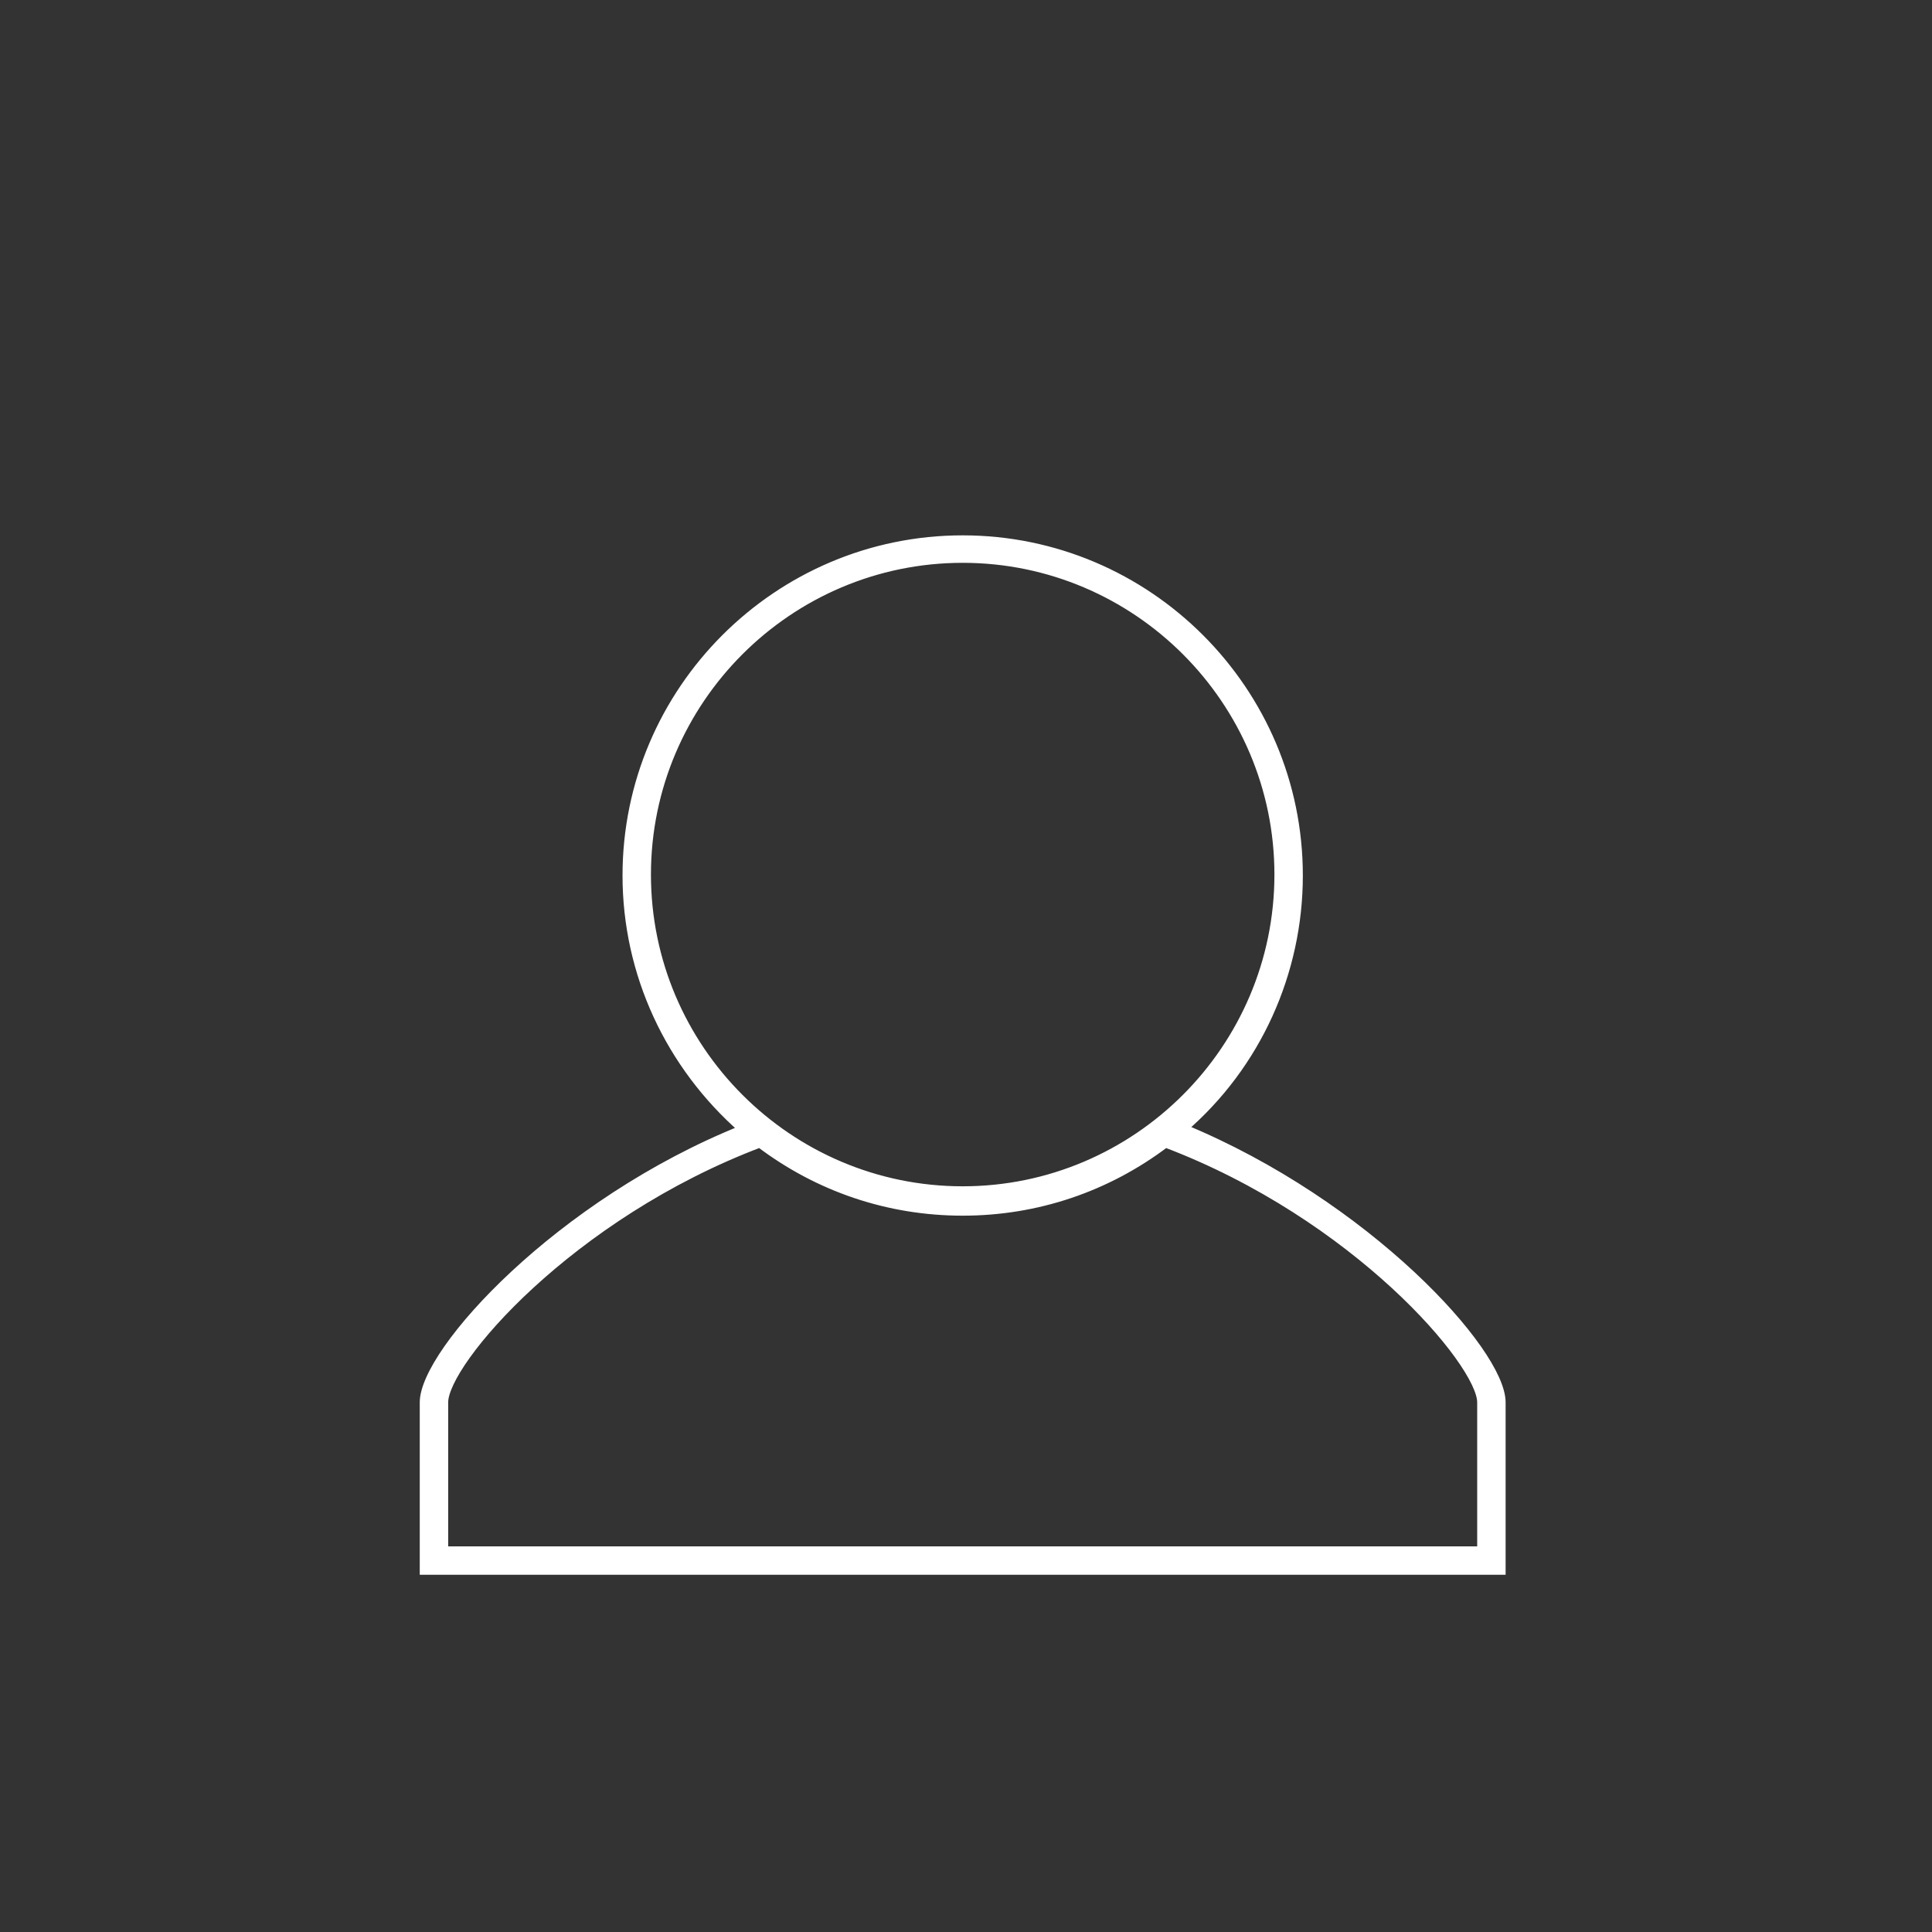
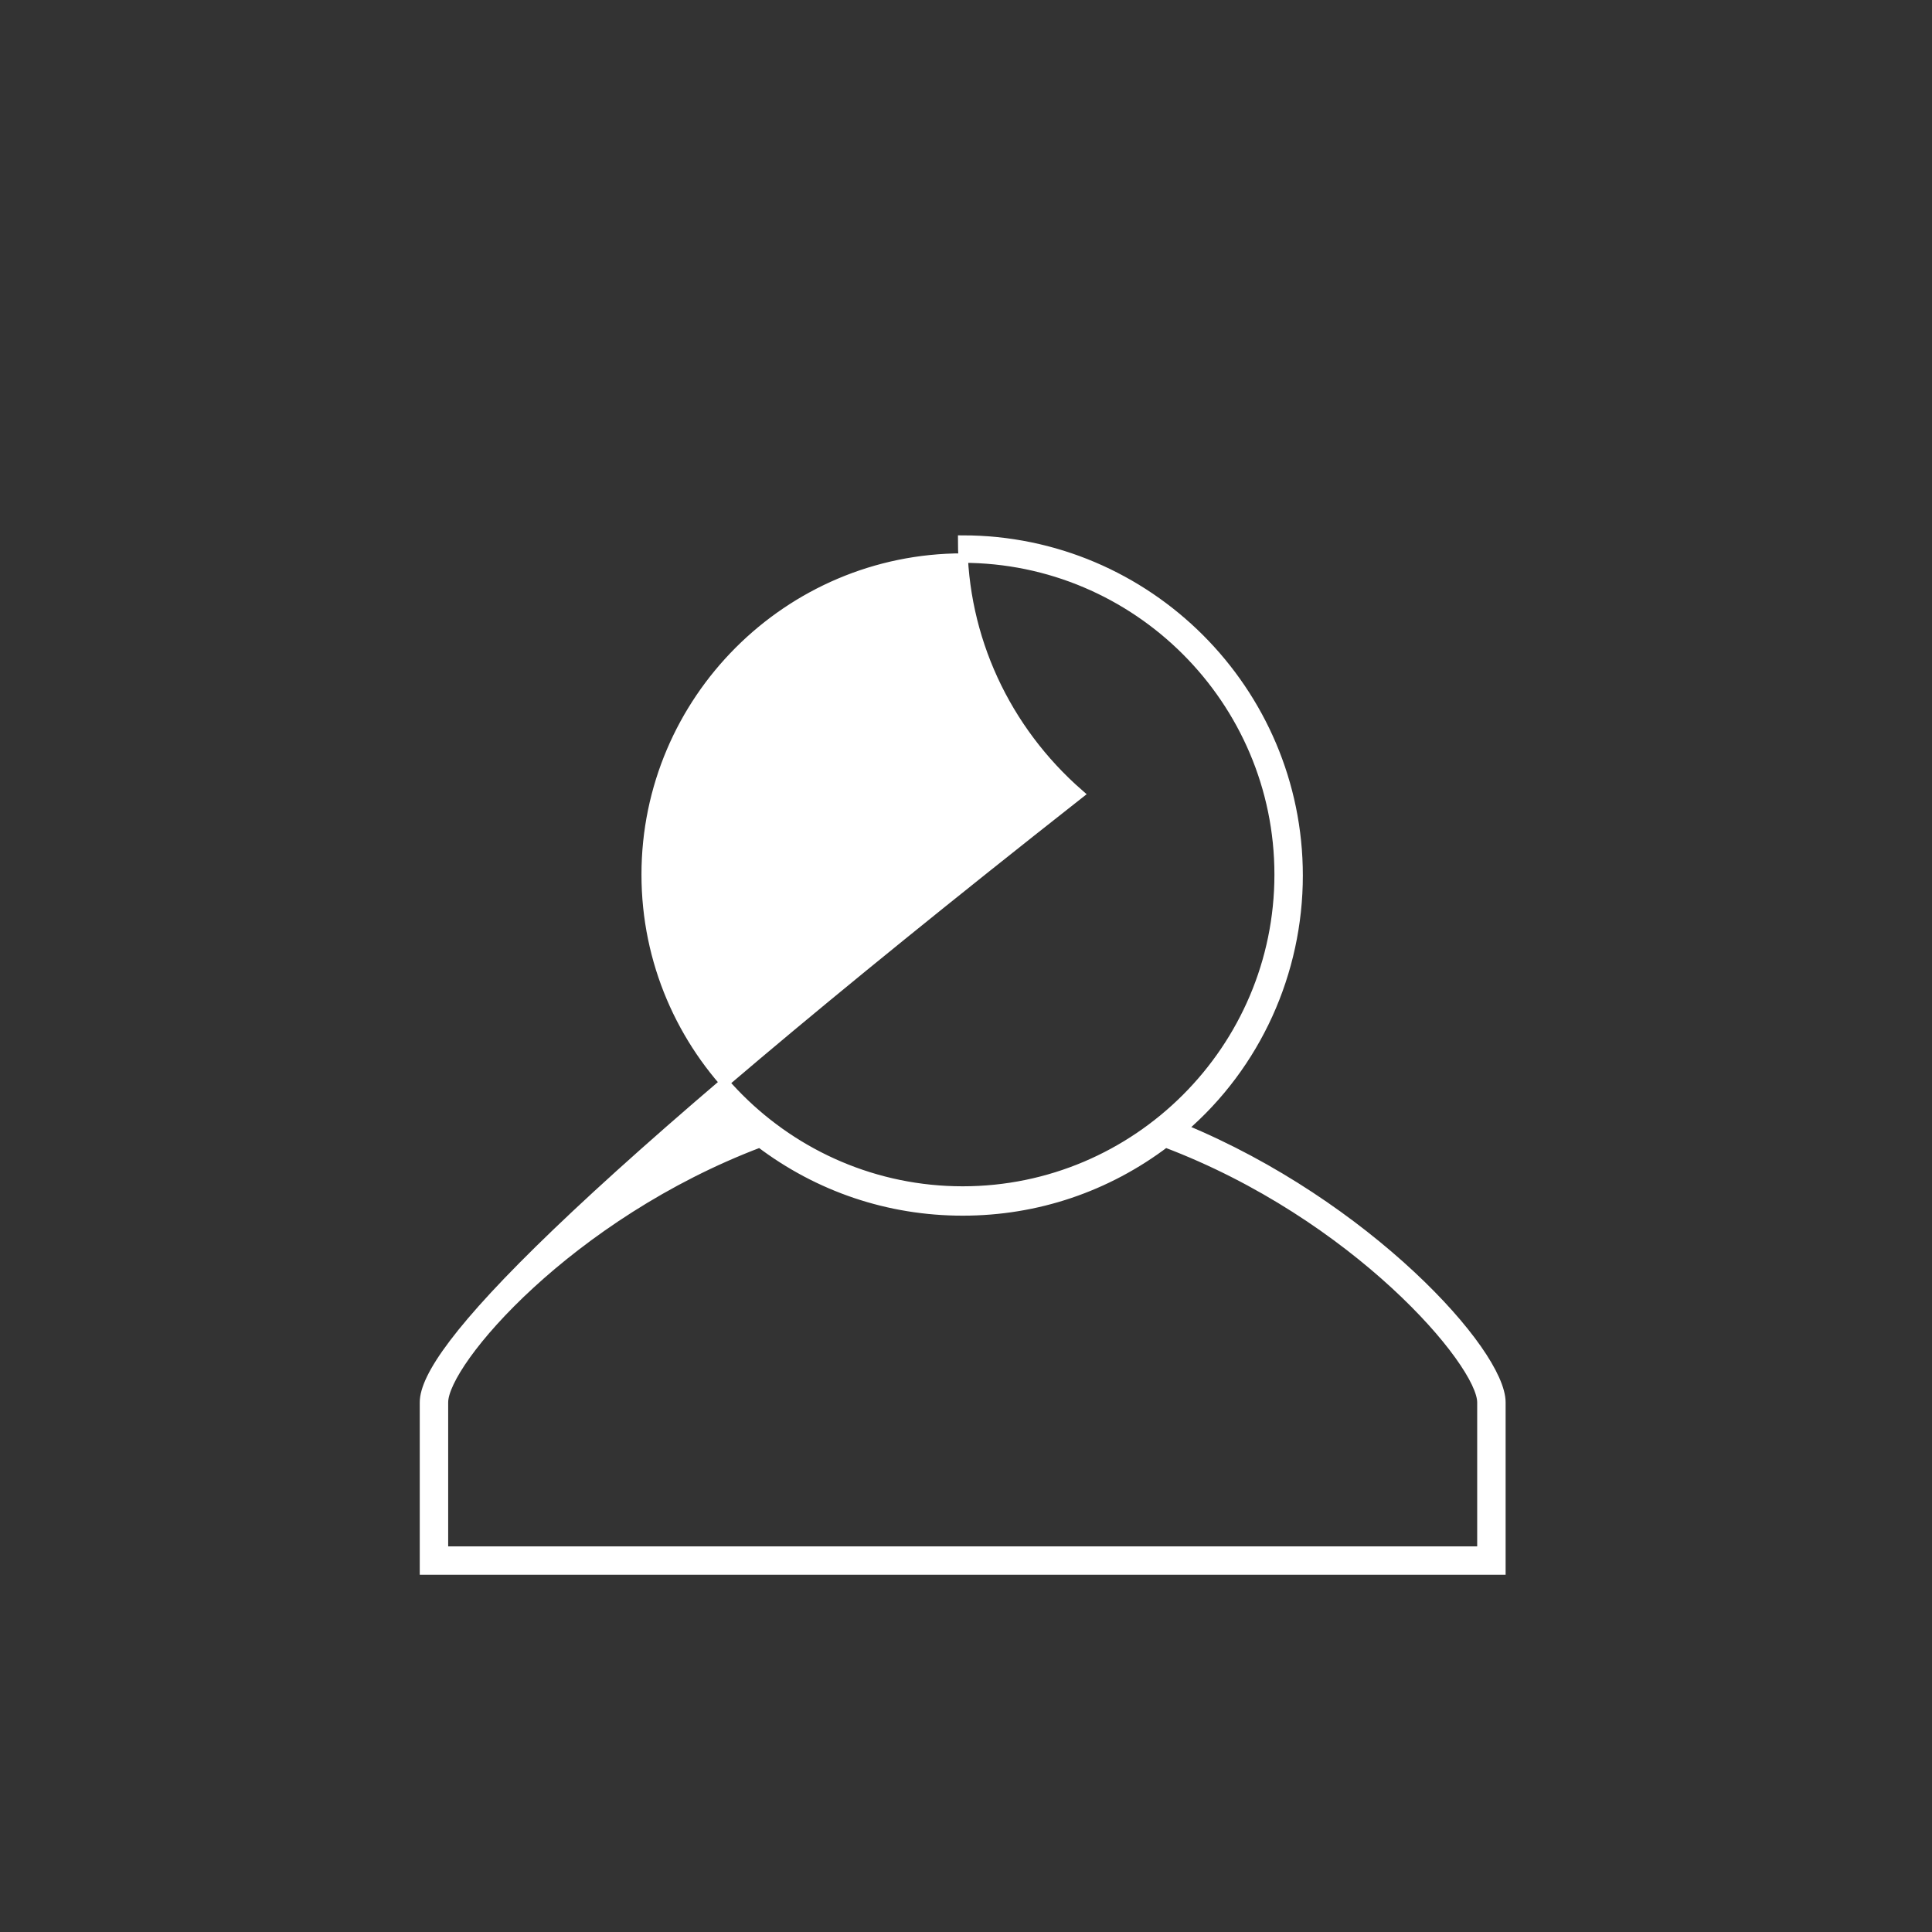
<svg xmlns="http://www.w3.org/2000/svg" viewBox="0 0 203.9 203.9" fill="#ffffff" stroke="#ffffff">
  <rect x="0" y="0" width="203.9" height="203.9" fill="#333333" stroke="none" />
-   <path d="M124.8,119.1c7.8-6.7,12.2-16.5,12.2-26.7c0-19.5-15.9-35.4-35.4-35.4c-19.5,0-35.4,15.9-35.4,35.4c0,10.3,4.5,20,12.3,26.8  C59,127,44.8,142.7,44.8,148v17.7h113.6V148C158.4,142.7,144.2,127.1,124.8,119.1z M101.6,125.7c-18.4,0-33.4-15-33.4-33.4  s15-33.4,33.4-33.4c18.4,0,33.4,15,33.4,33.4S120,125.7,101.6,125.7z M80.2,120.6c6.2,4.7,13.6,7.2,21.4,7.2  c7.8,0,15.2-2.5,21.4-7.2c20.1,7.6,33.4,23.2,33.4,27.4v15.7H46.8V148C46.8,143.7,60.1,128.2,80.2,120.6z" />
+   <path d="M124.8,119.1c7.8-6.7,12.2-16.5,12.2-26.7c0-19.5-15.9-35.4-35.4-35.4c0,10.3,4.5,20,12.3,26.8  C59,127,44.8,142.7,44.8,148v17.7h113.6V148C158.4,142.7,144.2,127.1,124.8,119.1z M101.6,125.7c-18.4,0-33.4-15-33.4-33.4  s15-33.4,33.4-33.4c18.4,0,33.4,15,33.4,33.4S120,125.7,101.6,125.7z M80.2,120.6c6.2,4.7,13.6,7.2,21.4,7.2  c7.8,0,15.2-2.5,21.4-7.2c20.1,7.6,33.4,23.2,33.4,27.4v15.7H46.8V148C46.8,143.7,60.1,128.2,80.2,120.6z" />
</svg>